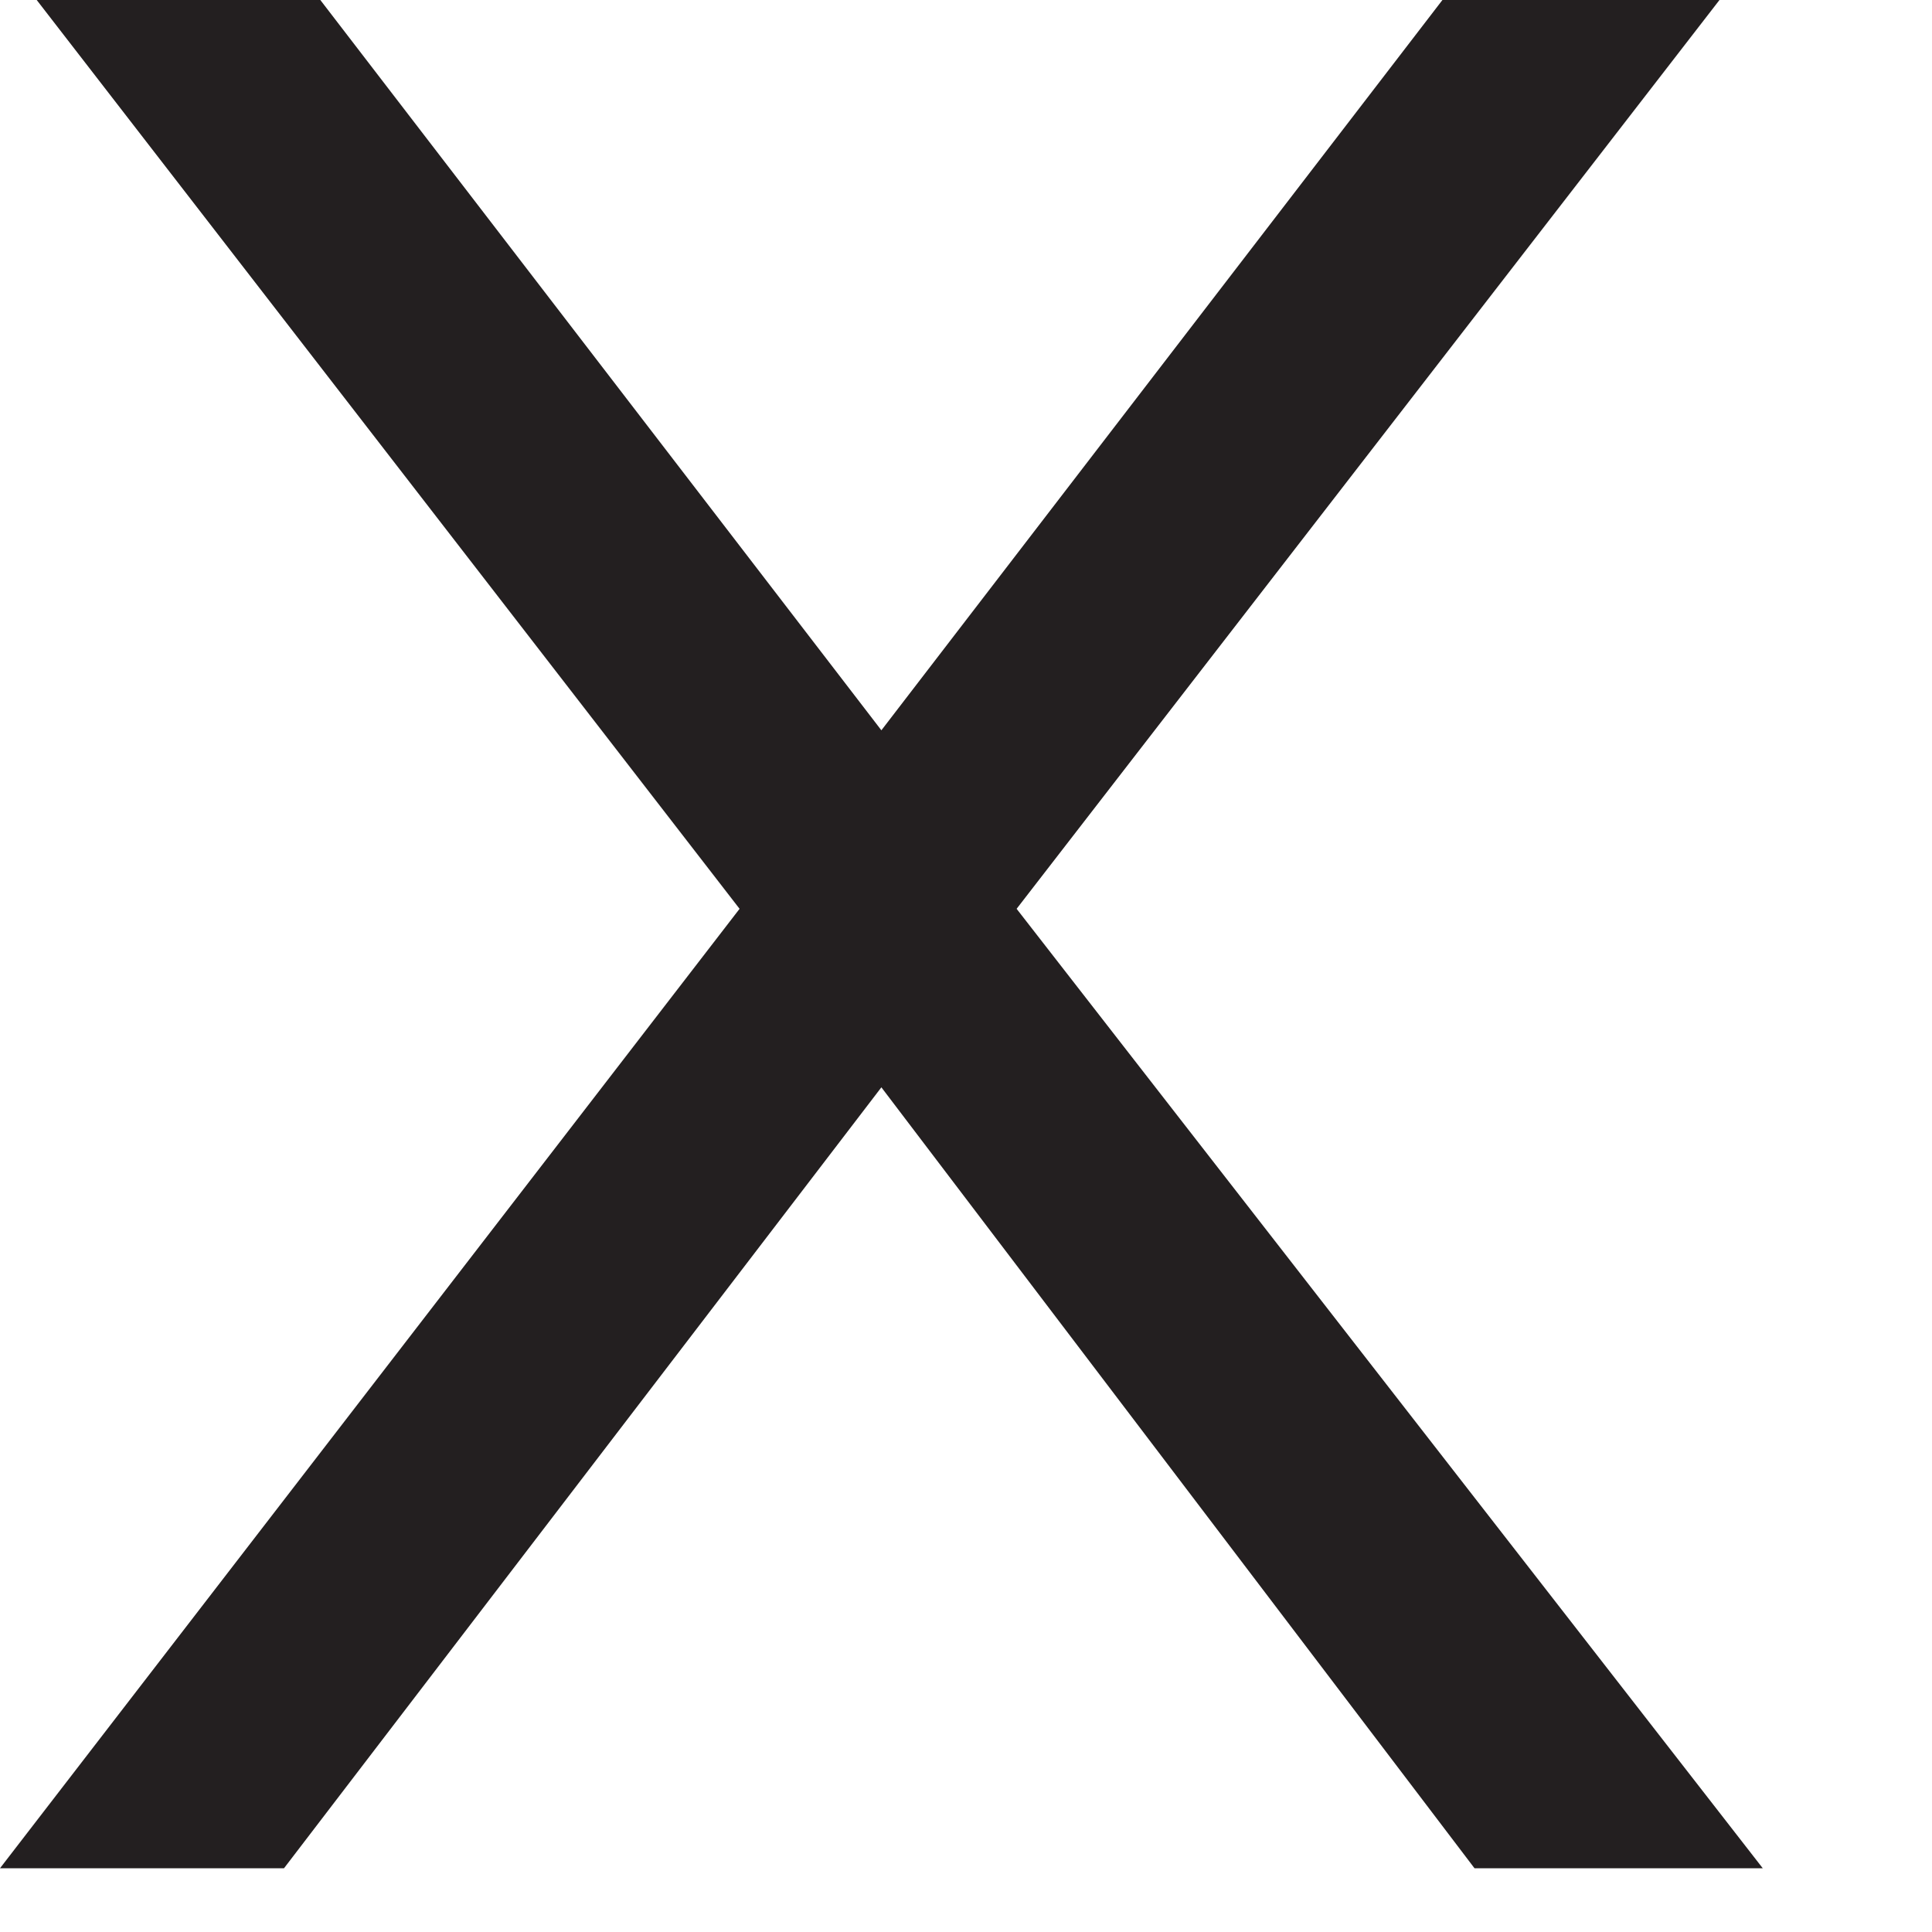
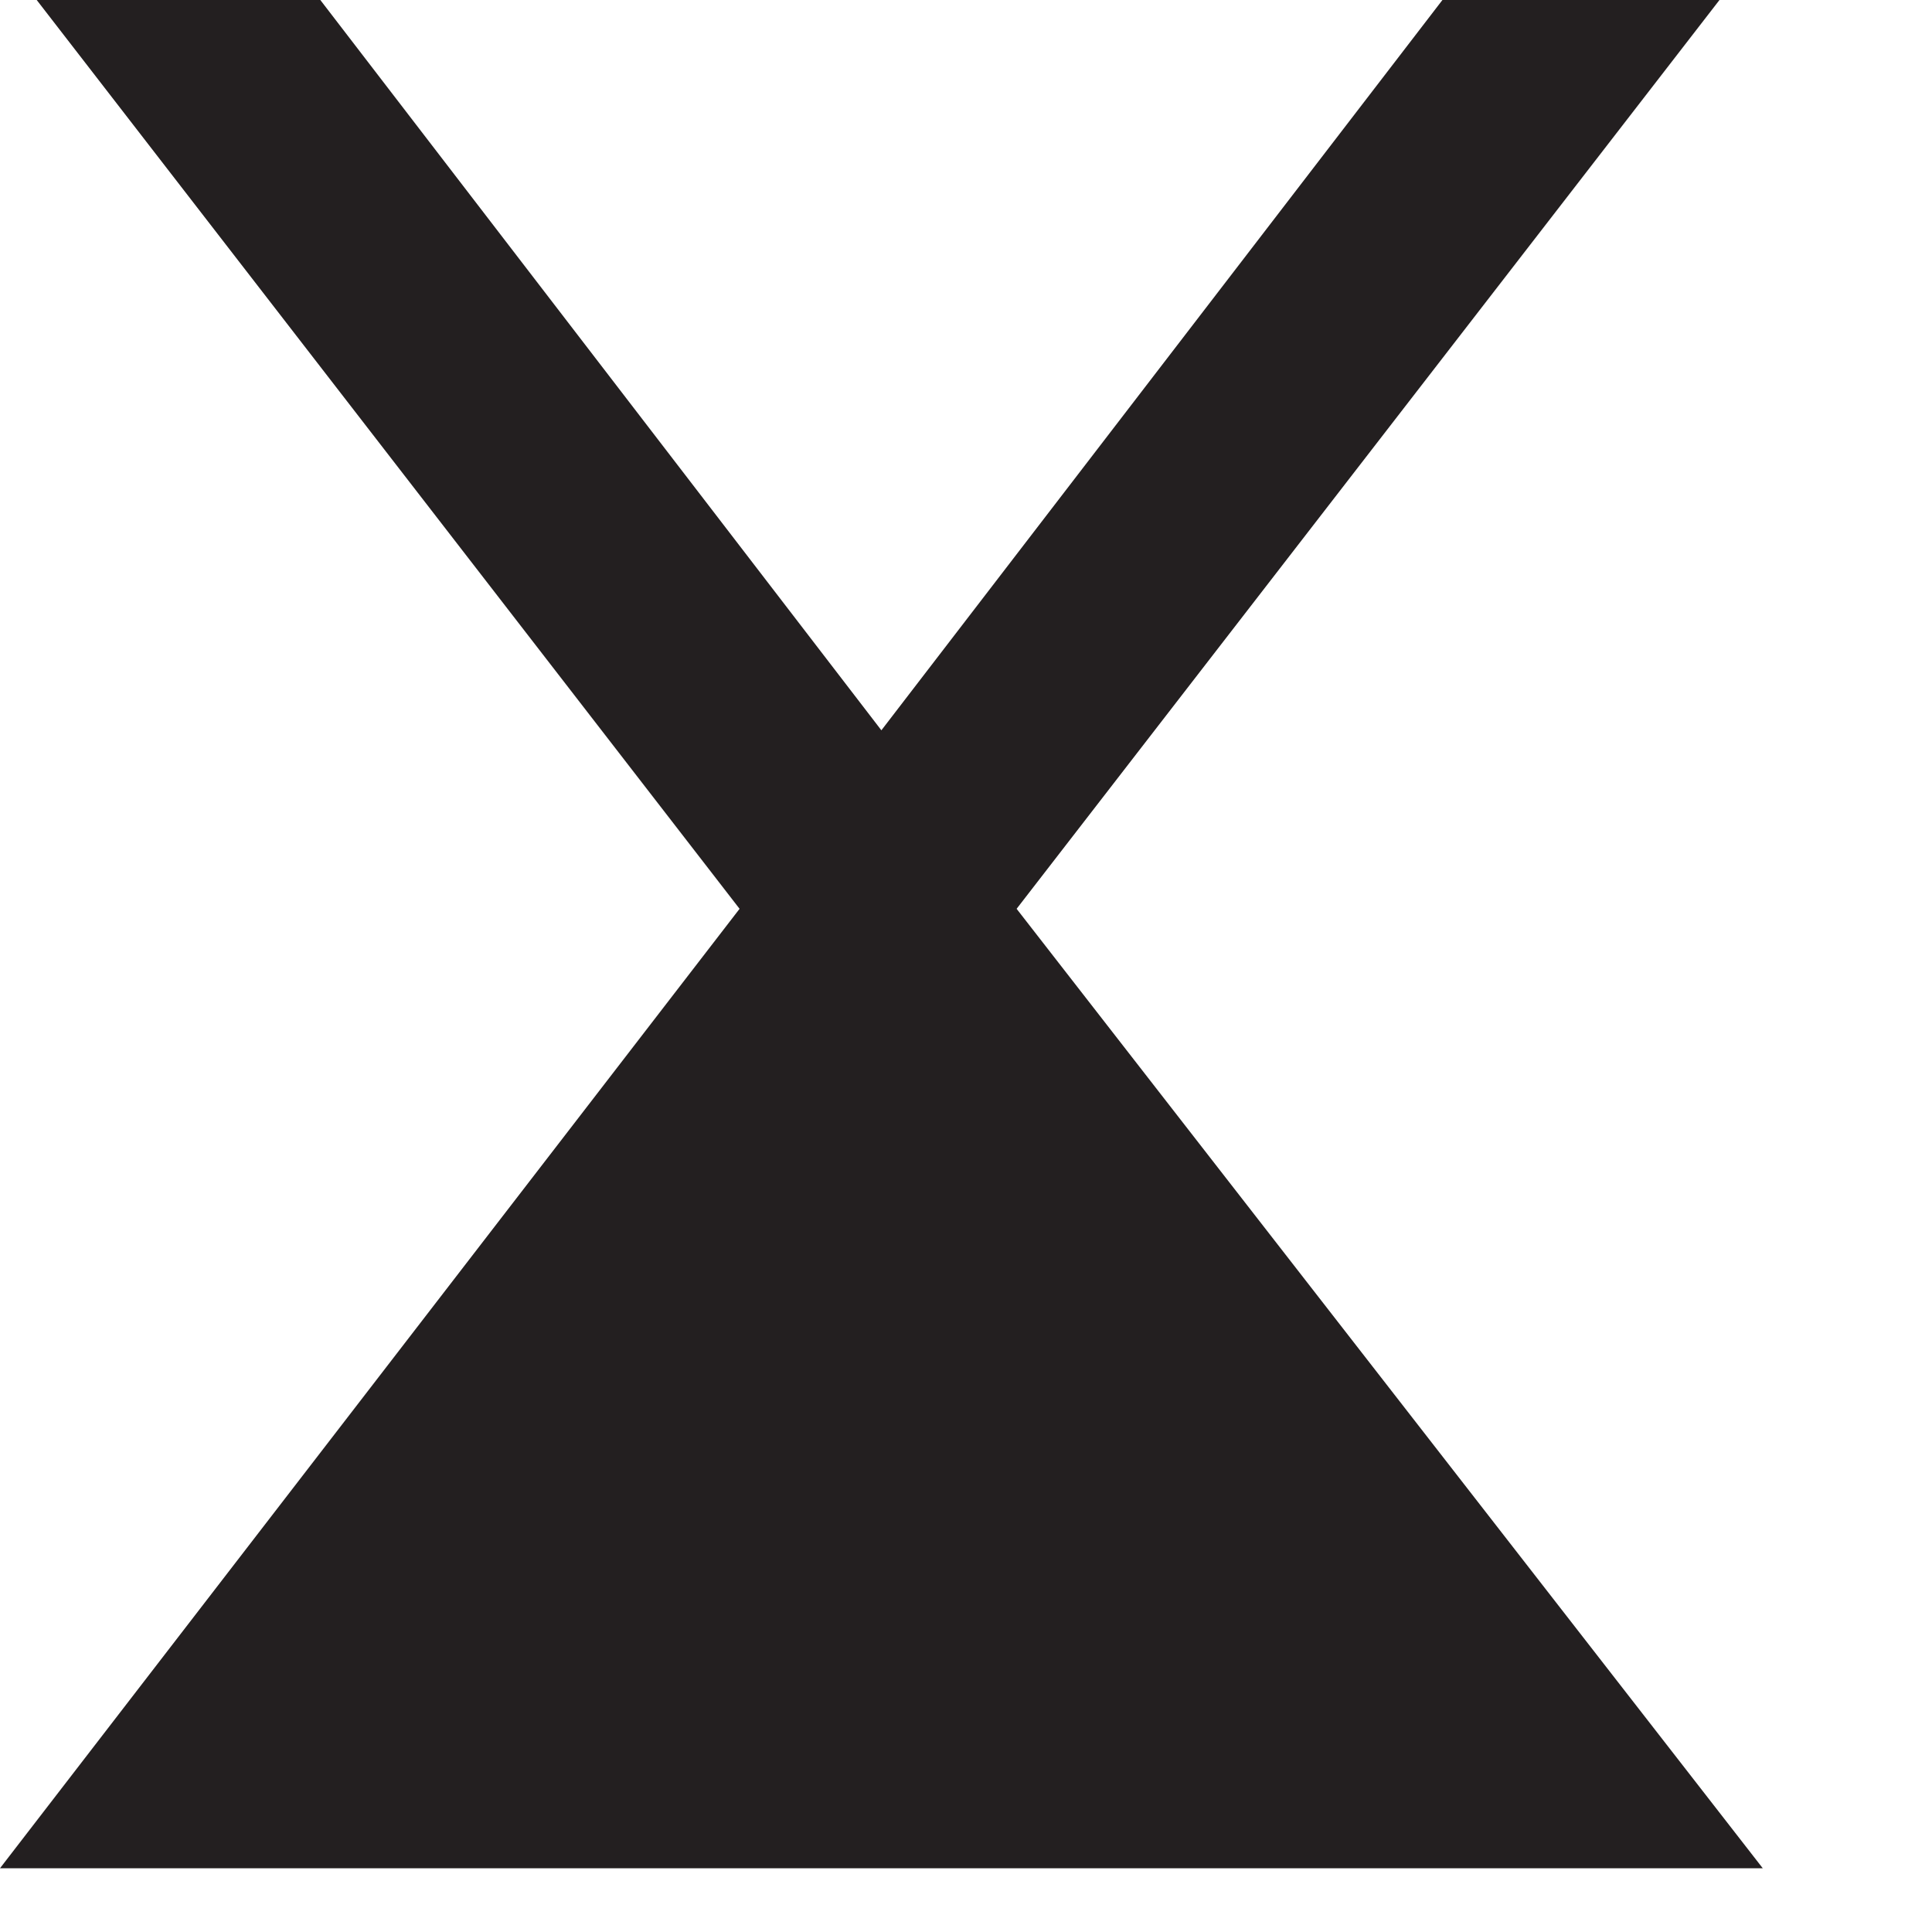
<svg xmlns="http://www.w3.org/2000/svg" fill="none" height="100%" overflow="visible" preserveAspectRatio="none" style="display: block;" viewBox="0 0 5 5" width="100%">
-   <path d="M3.816 4.835L2.281 2.814L0.735 4.835H0L1.914 2.352L0.095 0H0.829L2.281 1.89L3.733 0H4.45L2.631 2.352L4.562 4.835H3.816Z" fill="#231F20" id="Vector" />
+   <path d="M3.816 4.835L0.735 4.835H0L1.914 2.352L0.095 0H0.829L2.281 1.89L3.733 0H4.45L2.631 2.352L4.562 4.835H3.816Z" fill="#231F20" id="Vector" />
</svg>